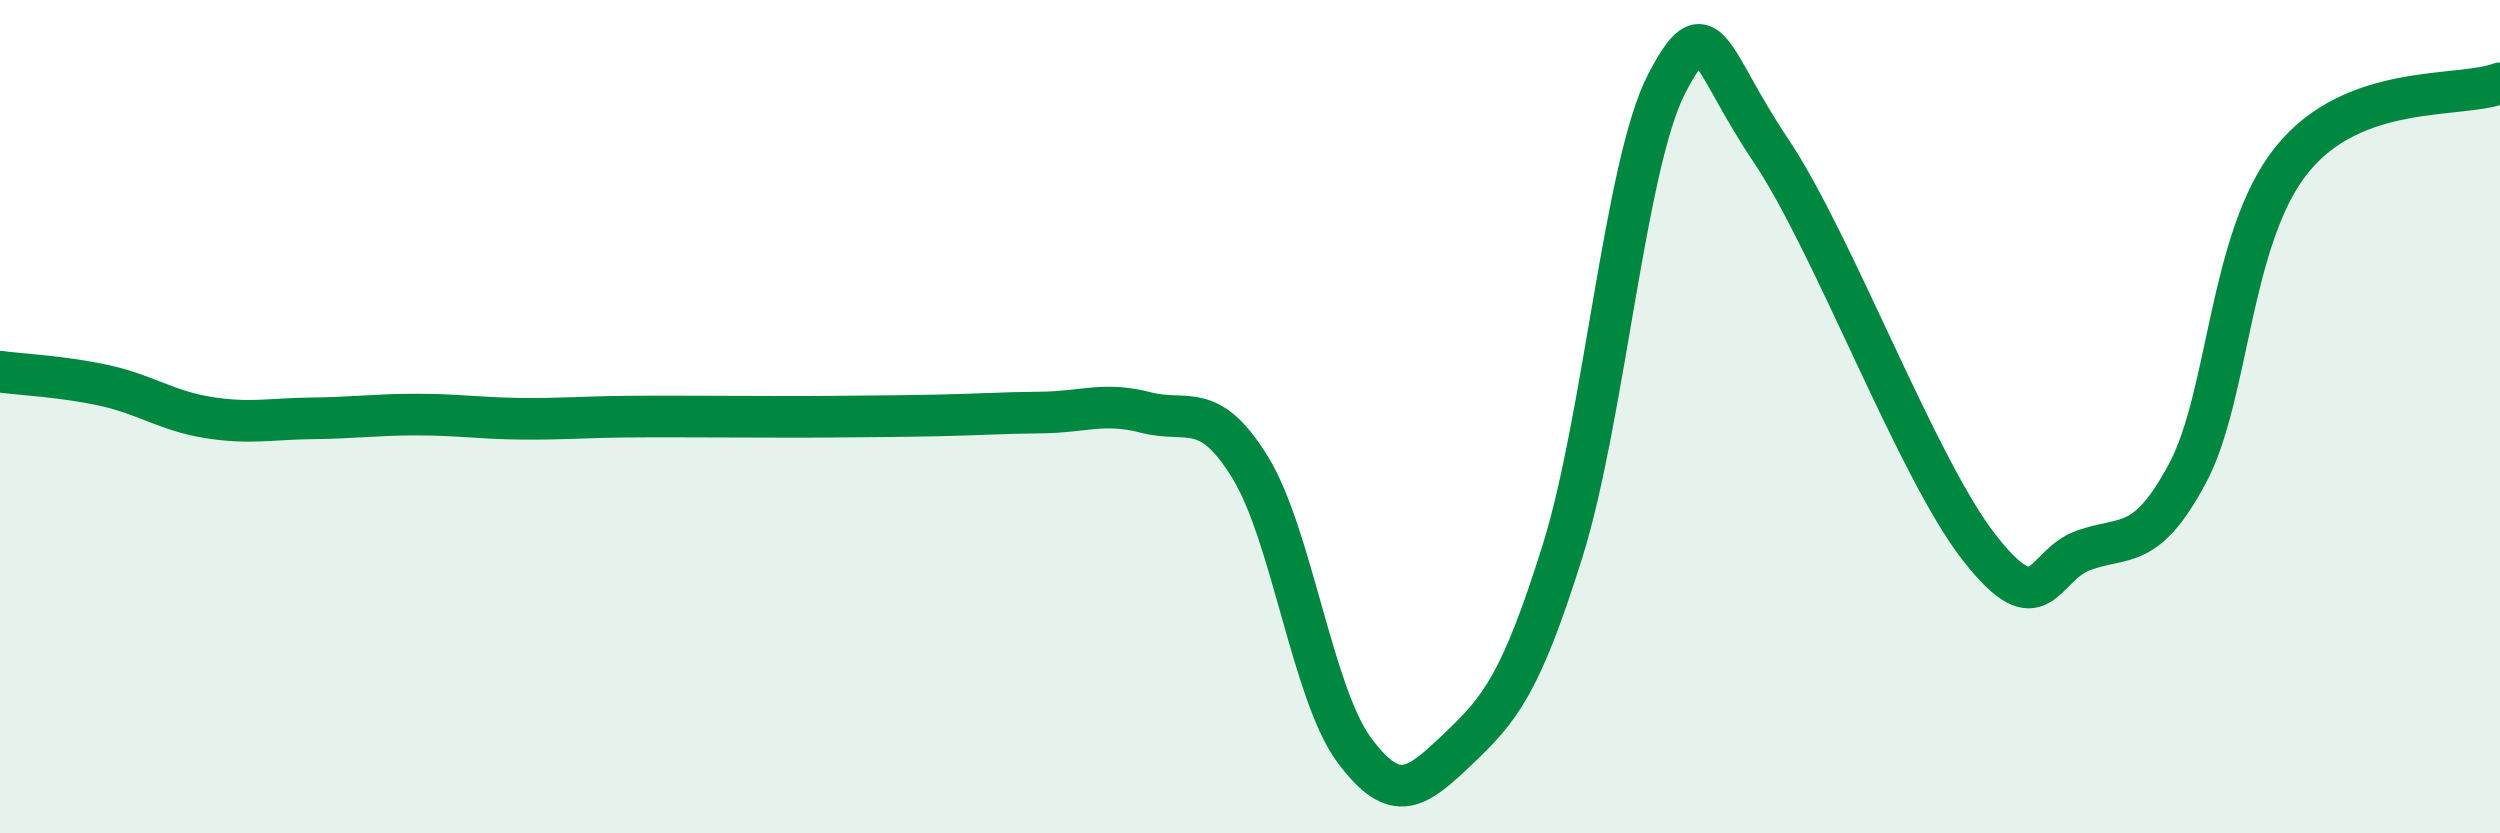
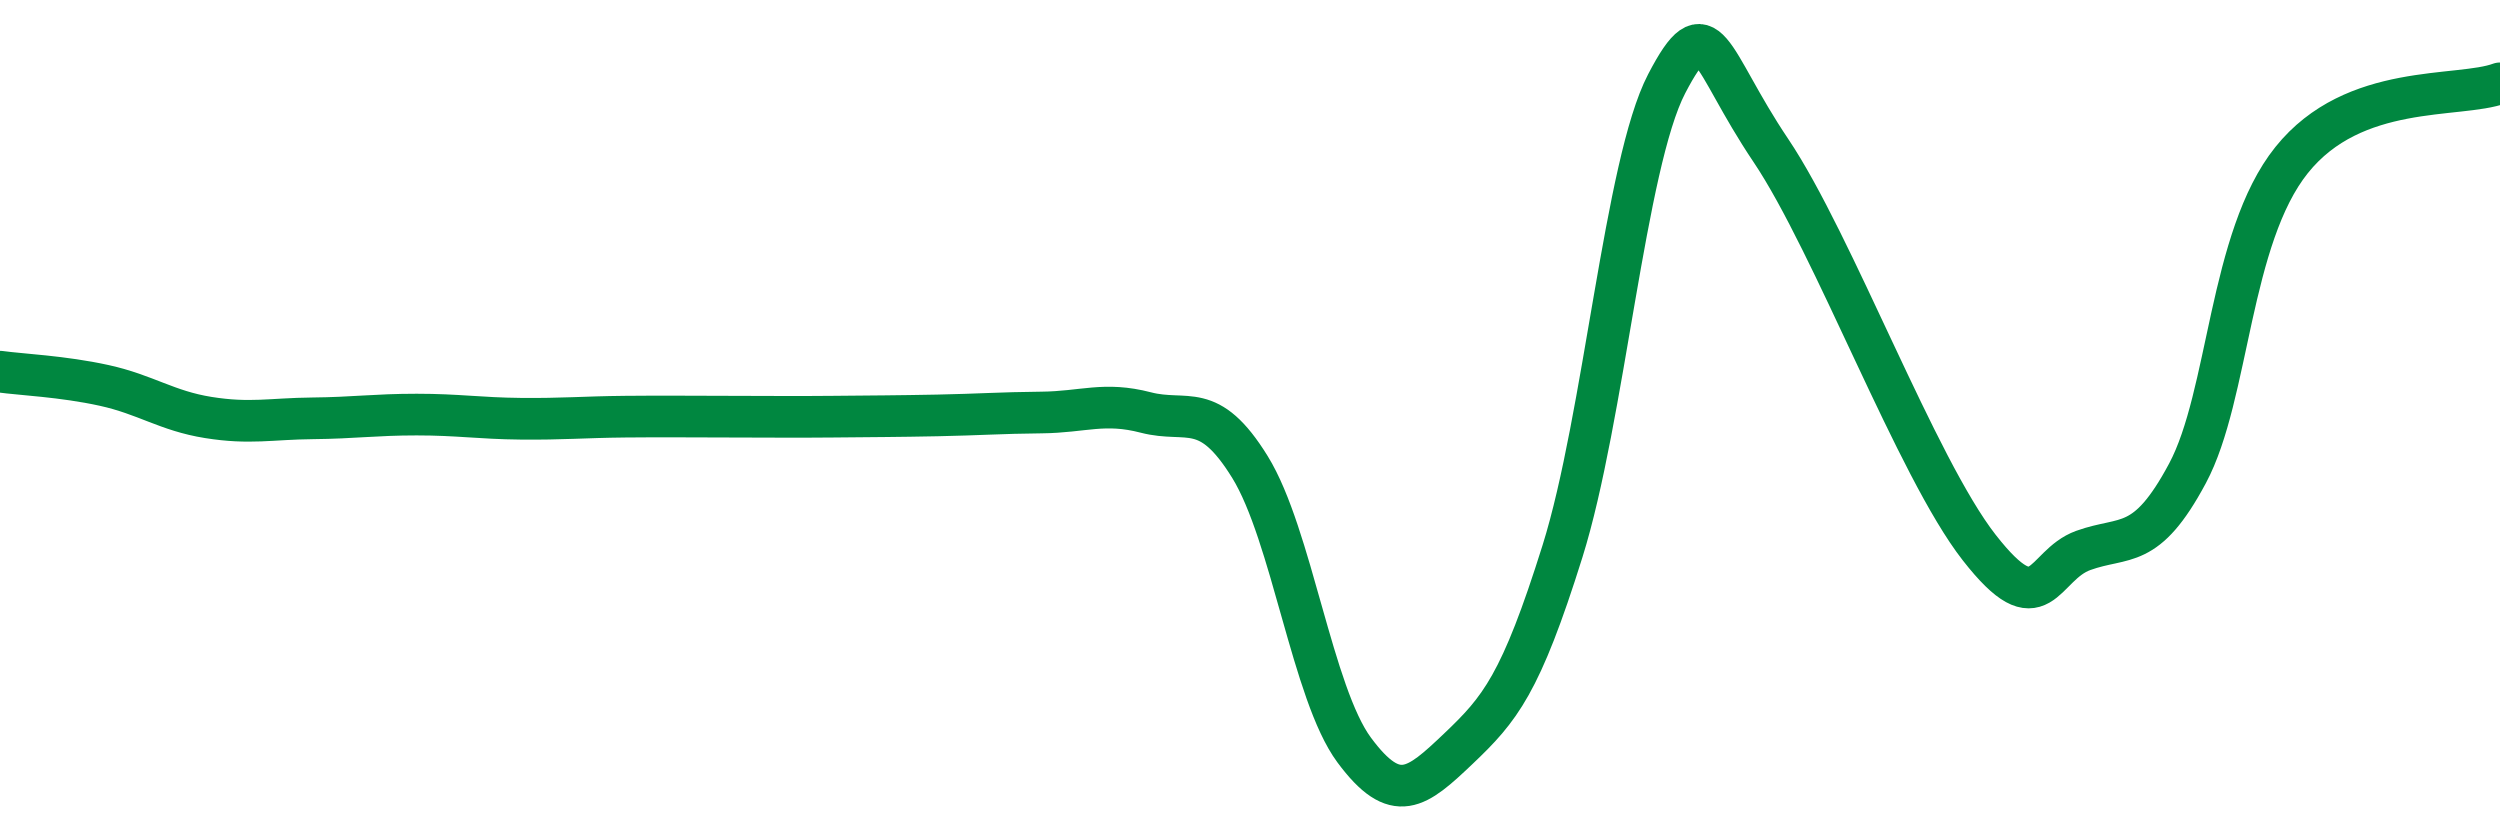
<svg xmlns="http://www.w3.org/2000/svg" width="60" height="20" viewBox="0 0 60 20">
-   <path d="M 0,8.92 C 0.5,8.99 1.5,9.03 2.5,9.25 C 3.5,9.47 4,9.86 5,10.02 C 6,10.18 6.5,10.05 7.5,10.04 C 8.5,10.03 9,9.95 10,9.95 C 11,9.95 11.5,10.04 12.5,10.05 C 13.5,10.06 14,10.01 15,10 C 16,9.99 16.5,10 17.5,10 C 18.5,10 19,10.01 20,10 C 21,9.99 21.5,9.99 22.5,9.97 C 23.5,9.95 24,9.91 25,9.9 C 26,9.89 26.5,9.64 27.5,9.9 C 28.5,10.16 29,9.59 30,11.21 C 31,12.83 31.5,16.65 32.5,18 C 33.5,19.35 34,18.92 35,17.97 C 36,17.02 36.5,16.42 37.5,13.23 C 38.5,10.04 39,3.93 40,2.01 C 41,0.09 41,1.38 42.5,3.61 C 44,5.84 46,11.22 47.5,13.14 C 49,15.06 49,13.57 50,13.21 C 51,12.85 51.5,13.23 52.5,11.36 C 53.5,9.49 53.5,5.71 55,3.84 C 56.5,1.97 59,2.37 60,2L60 20L0 20Z" fill="#008740" opacity="0.1" stroke-linecap="round" stroke-linejoin="round" />
  <path d="M 0,8.92 C 0.5,8.99 1.5,9.03 2.5,9.25 C 3.5,9.47 4,9.86 5,10.02 C 6,10.18 6.5,10.05 7.5,10.04 C 8.5,10.03 9,9.95 10,9.95 C 11,9.95 11.5,10.04 12.5,10.05 C 13.5,10.06 14,10.01 15,10 C 16,9.99 16.5,10 17.5,10 C 18.5,10 19,10.01 20,10 C 21,9.99 21.5,9.99 22.5,9.97 C 23.5,9.95 24,9.91 25,9.9 C 26,9.89 26.5,9.64 27.5,9.9 C 28.5,10.16 29,9.59 30,11.21 C 31,12.83 31.5,16.65 32.5,18 C 33.5,19.35 34,18.92 35,17.97 C 36,17.02 36.5,16.42 37.5,13.23 C 38.5,10.04 39,3.93 40,2.01 C 41,0.09 41,1.38 42.5,3.61 C 44,5.84 46,11.22 47.5,13.14 C 49,15.06 49,13.57 50,13.21 C 51,12.85 51.5,13.23 52.5,11.36 C 53.5,9.49 53.5,5.71 55,3.84 C 56.5,1.97 59,2.37 60,2" stroke="#008740" stroke-width="1" fill="none" stroke-linecap="round" stroke-linejoin="round" />
</svg>